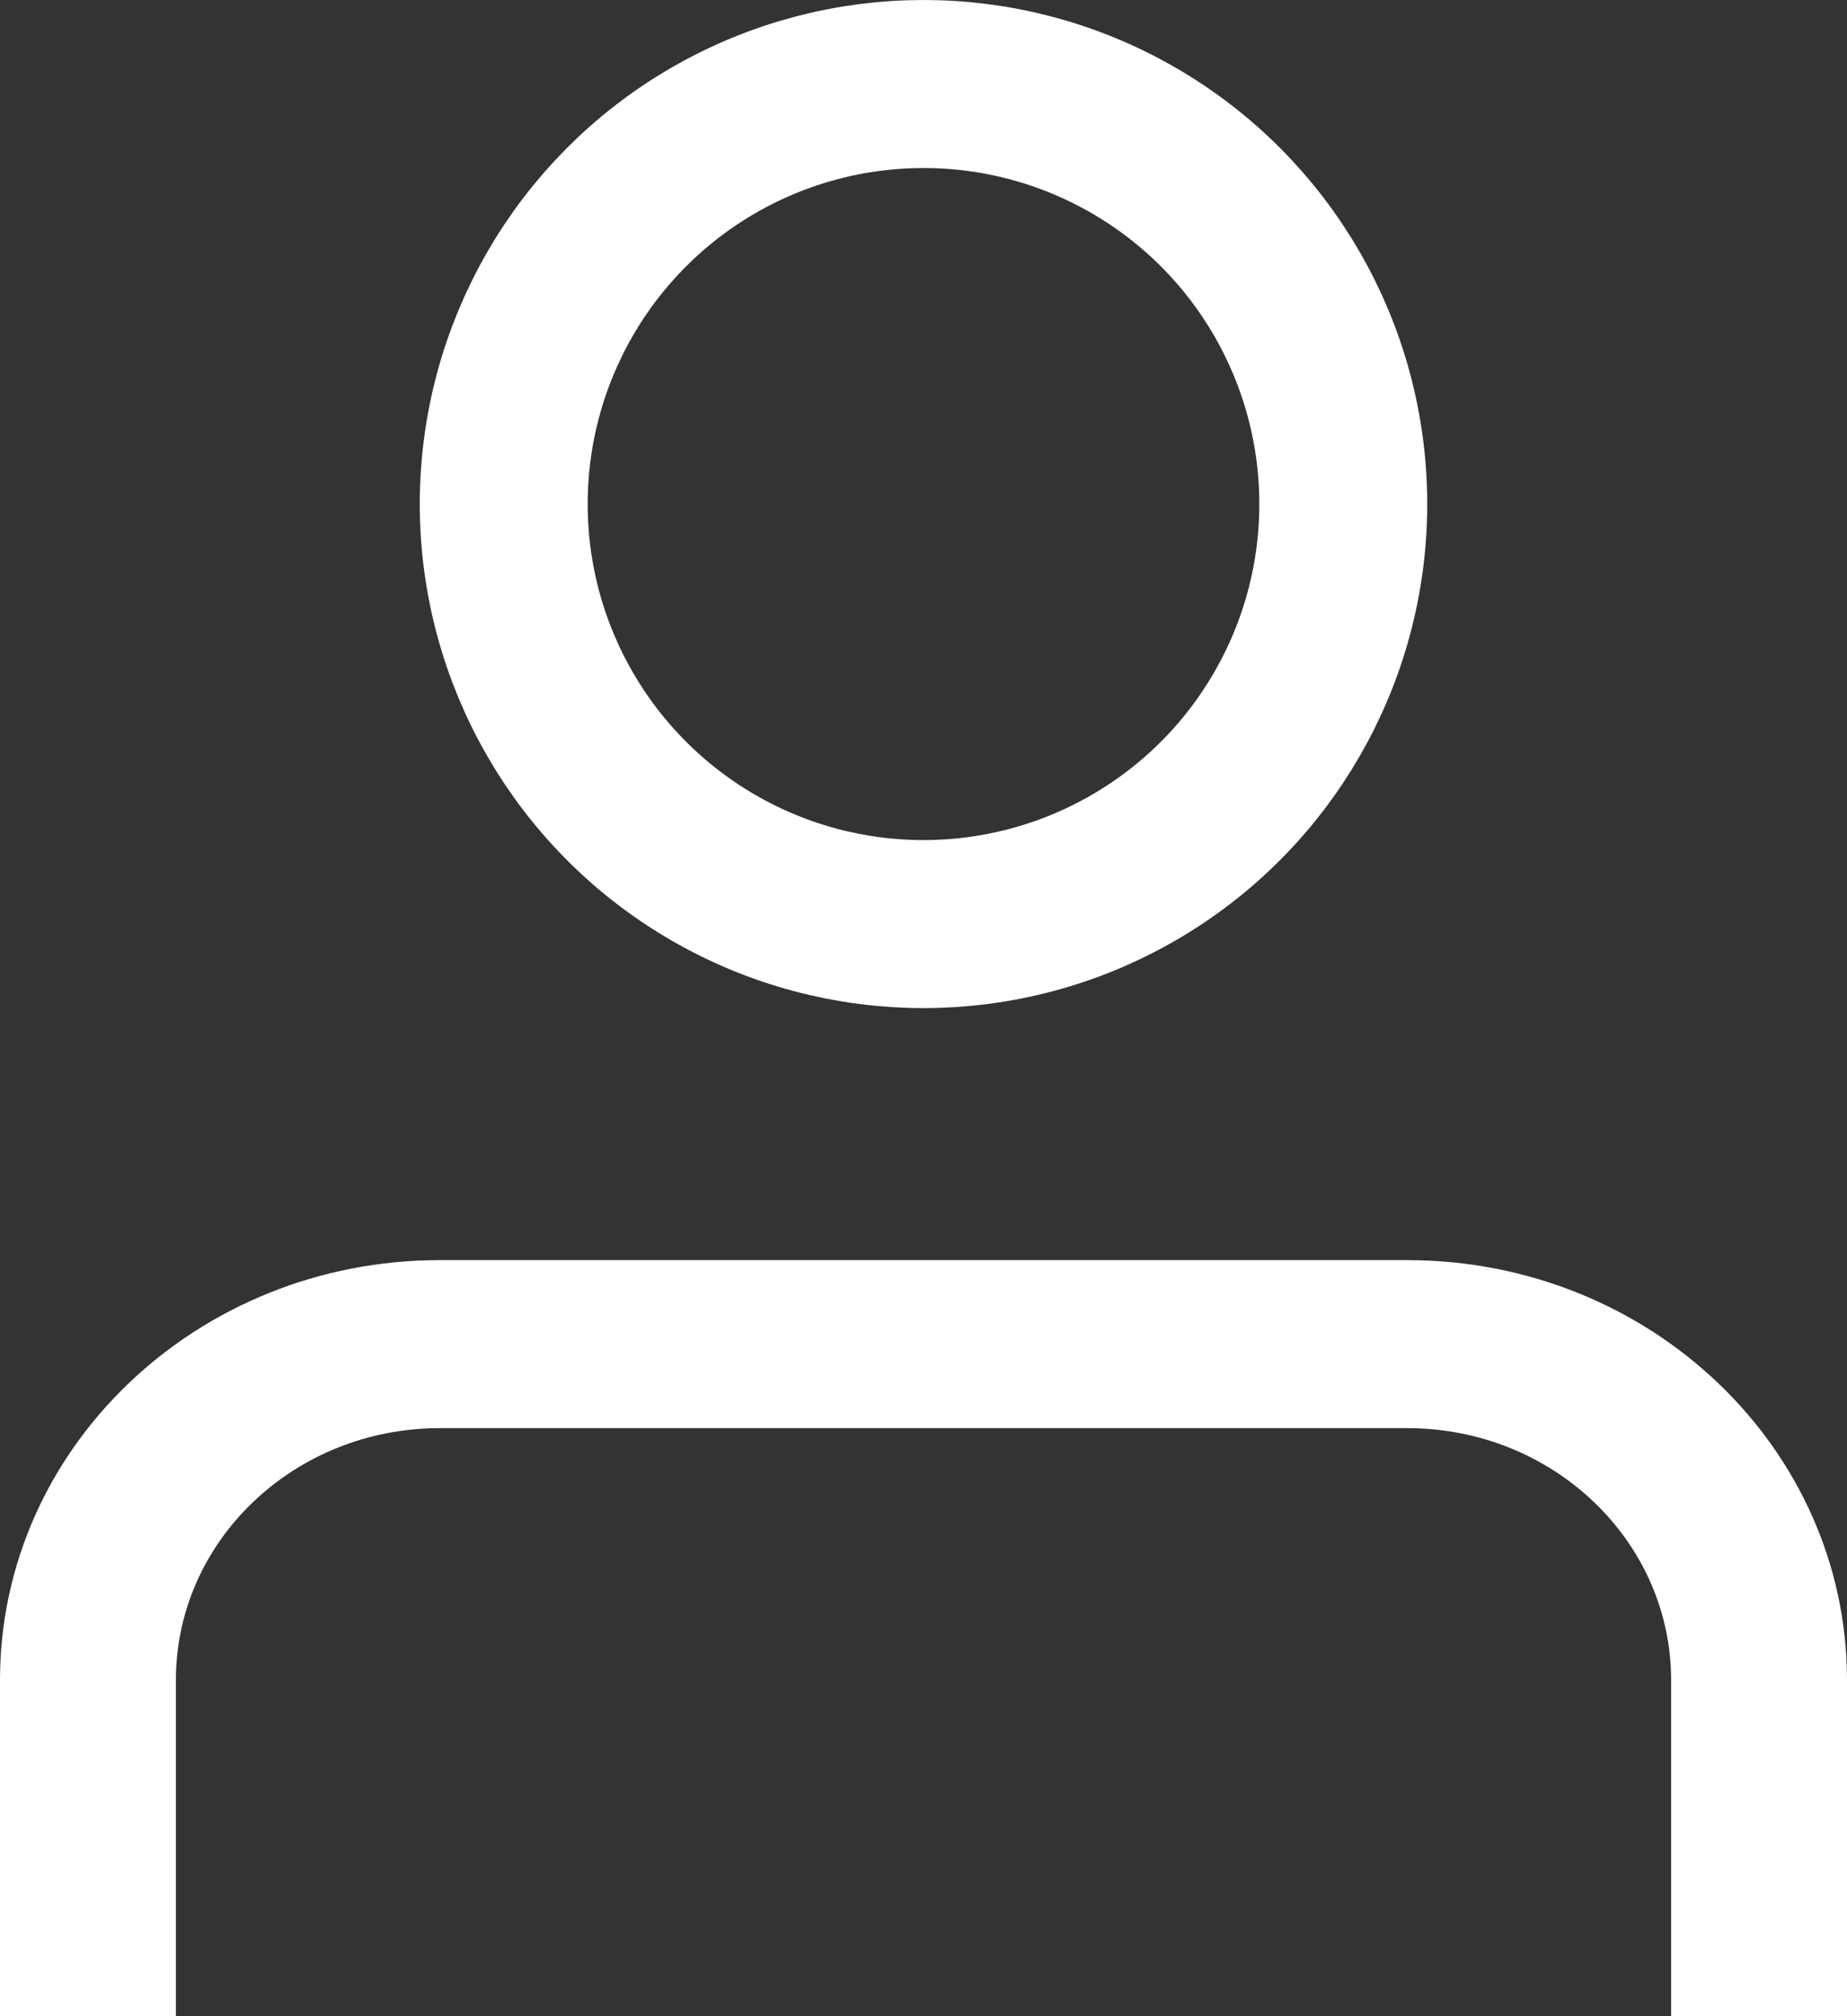
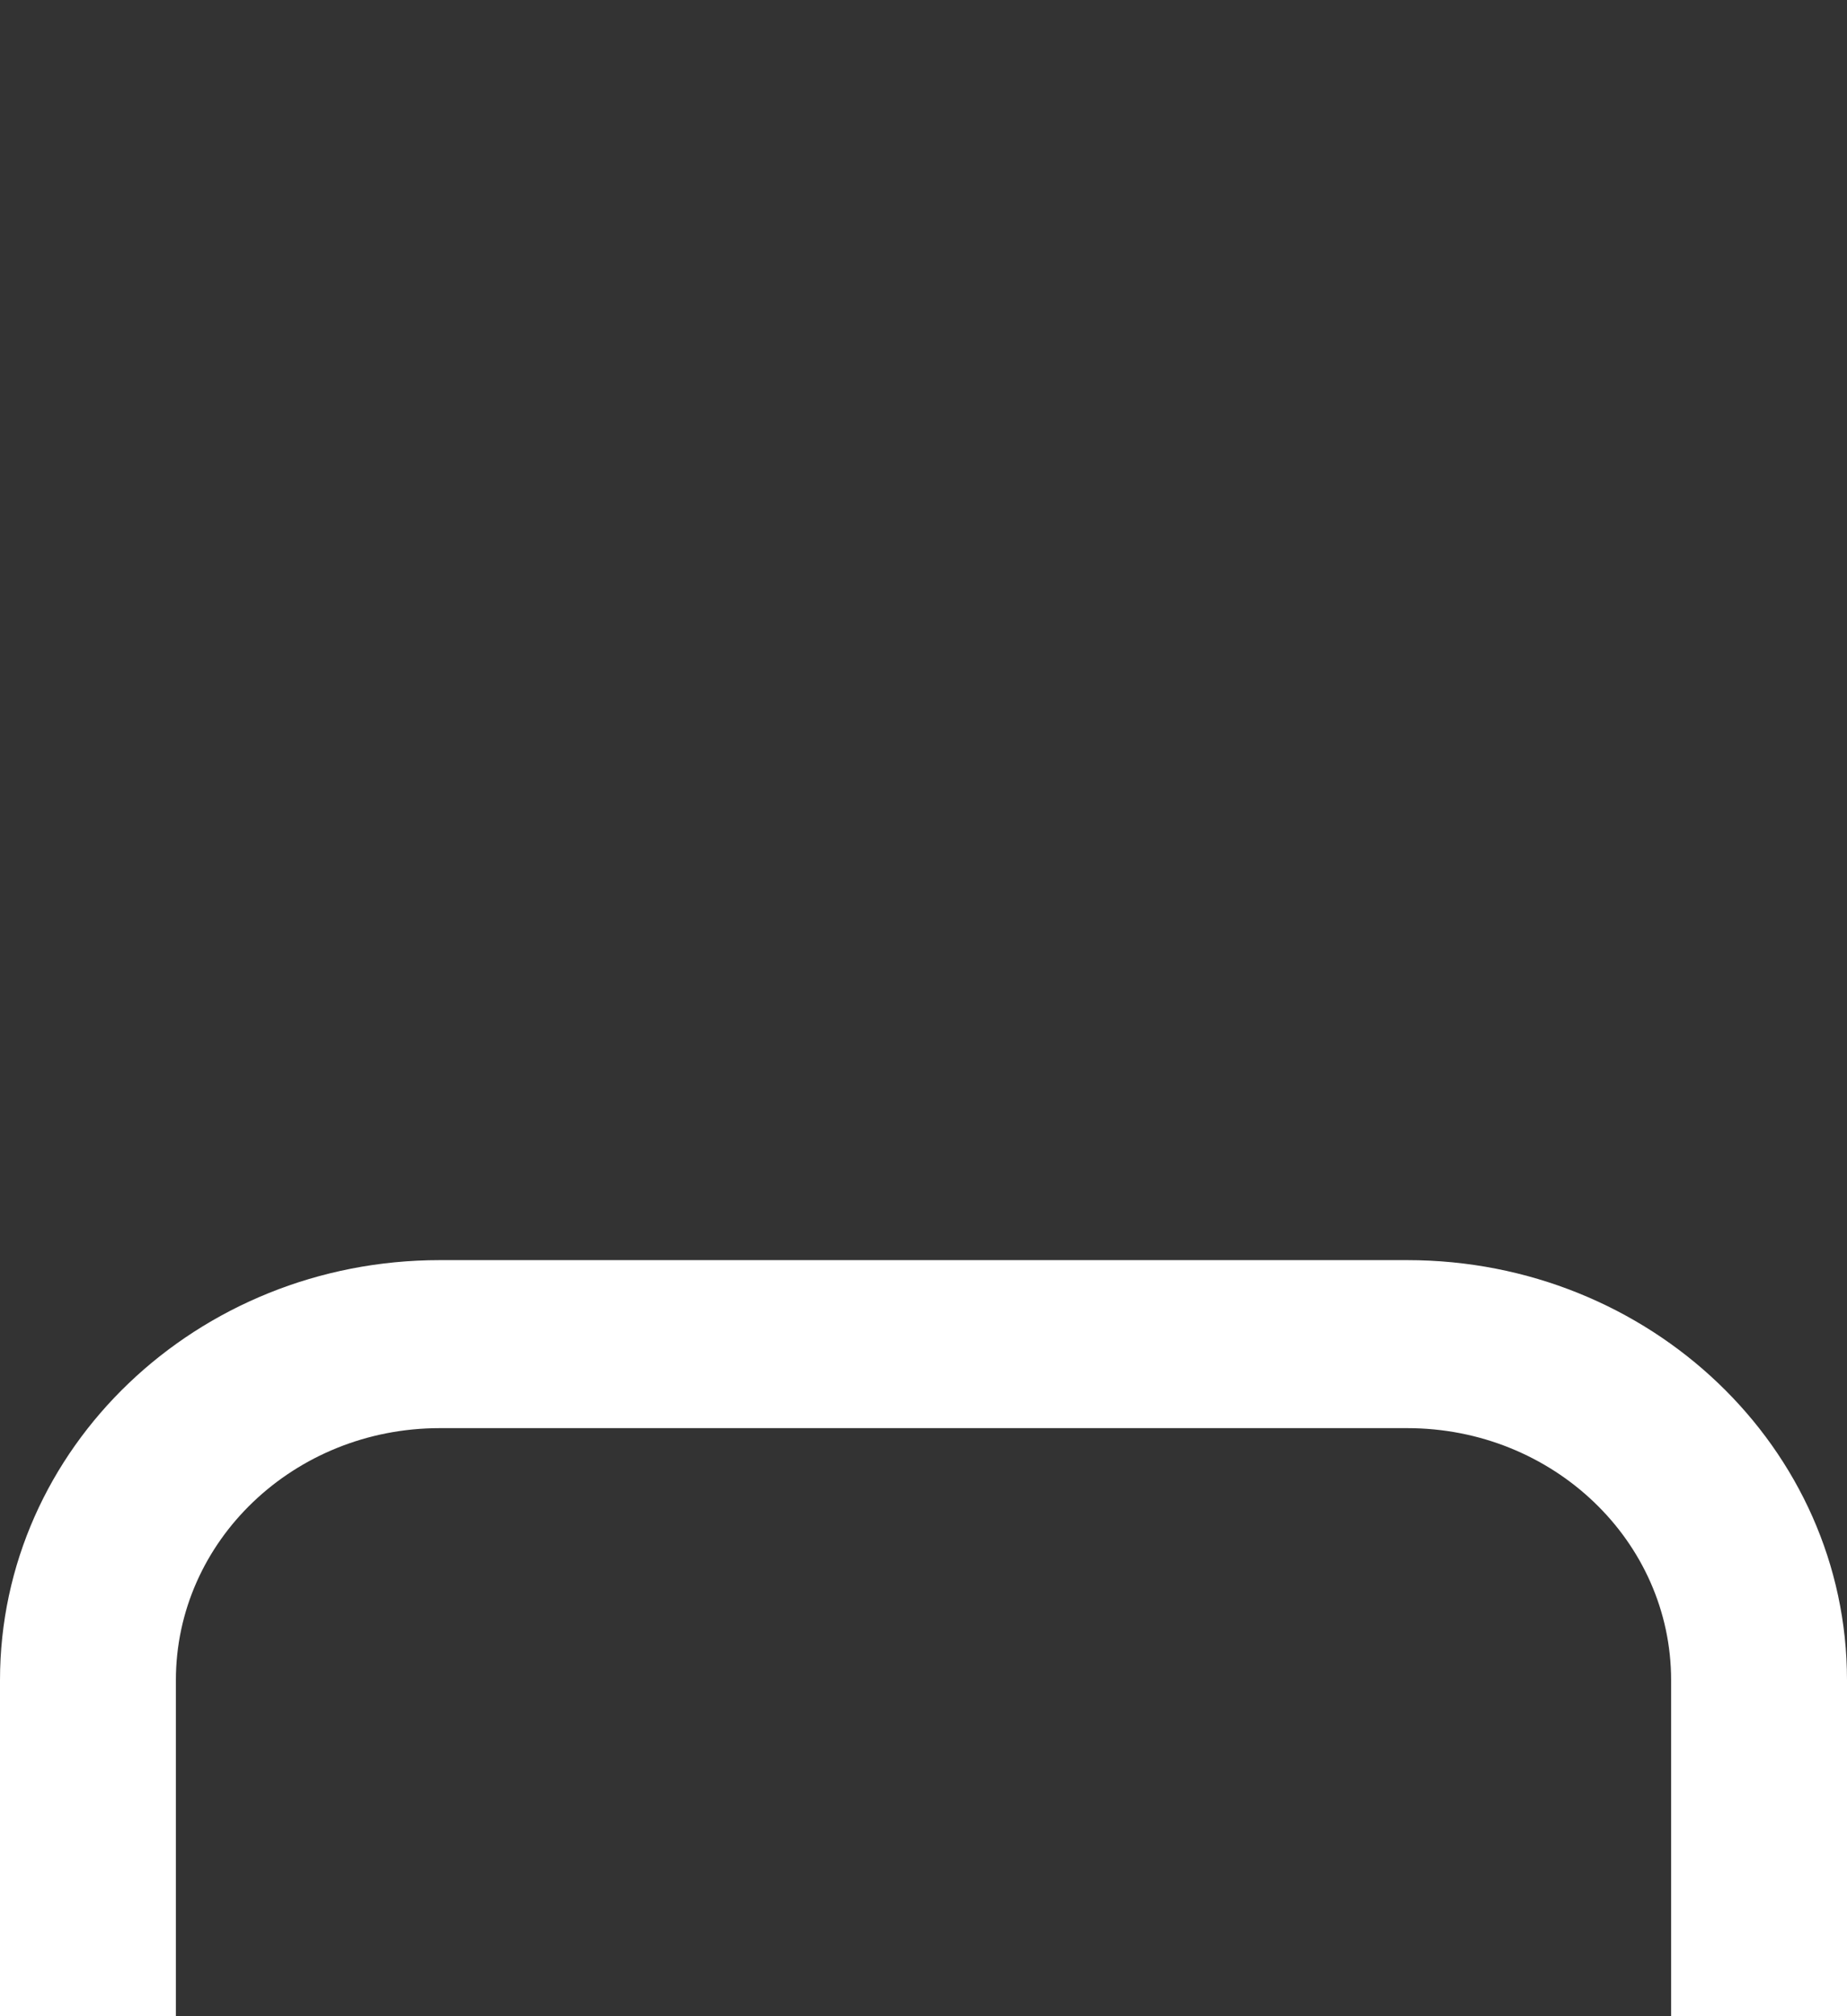
<svg xmlns="http://www.w3.org/2000/svg" class="shop-icon" width="22" height="24" viewBox="0 0 22 24" fill="none">
  <rect x="0" y="0" width="22" height="24" fill="#333333" stroke="none" />
-   <circle cx="11" cy="6" r="5" stroke="white" stroke-width="2" />
  <path fill-rule="evenodd" clip-rule="evenodd" d="M5.238 17C3.502 17 2.095 18.343 2.095 20V24H0V20C0 17.239 2.345 15 5.238 15H16.762C19.655 15 22 17.239 22 20V24H19.905V20C19.905 18.343 18.498 17 16.762 17H5.238Z" fill="white" />
</svg>